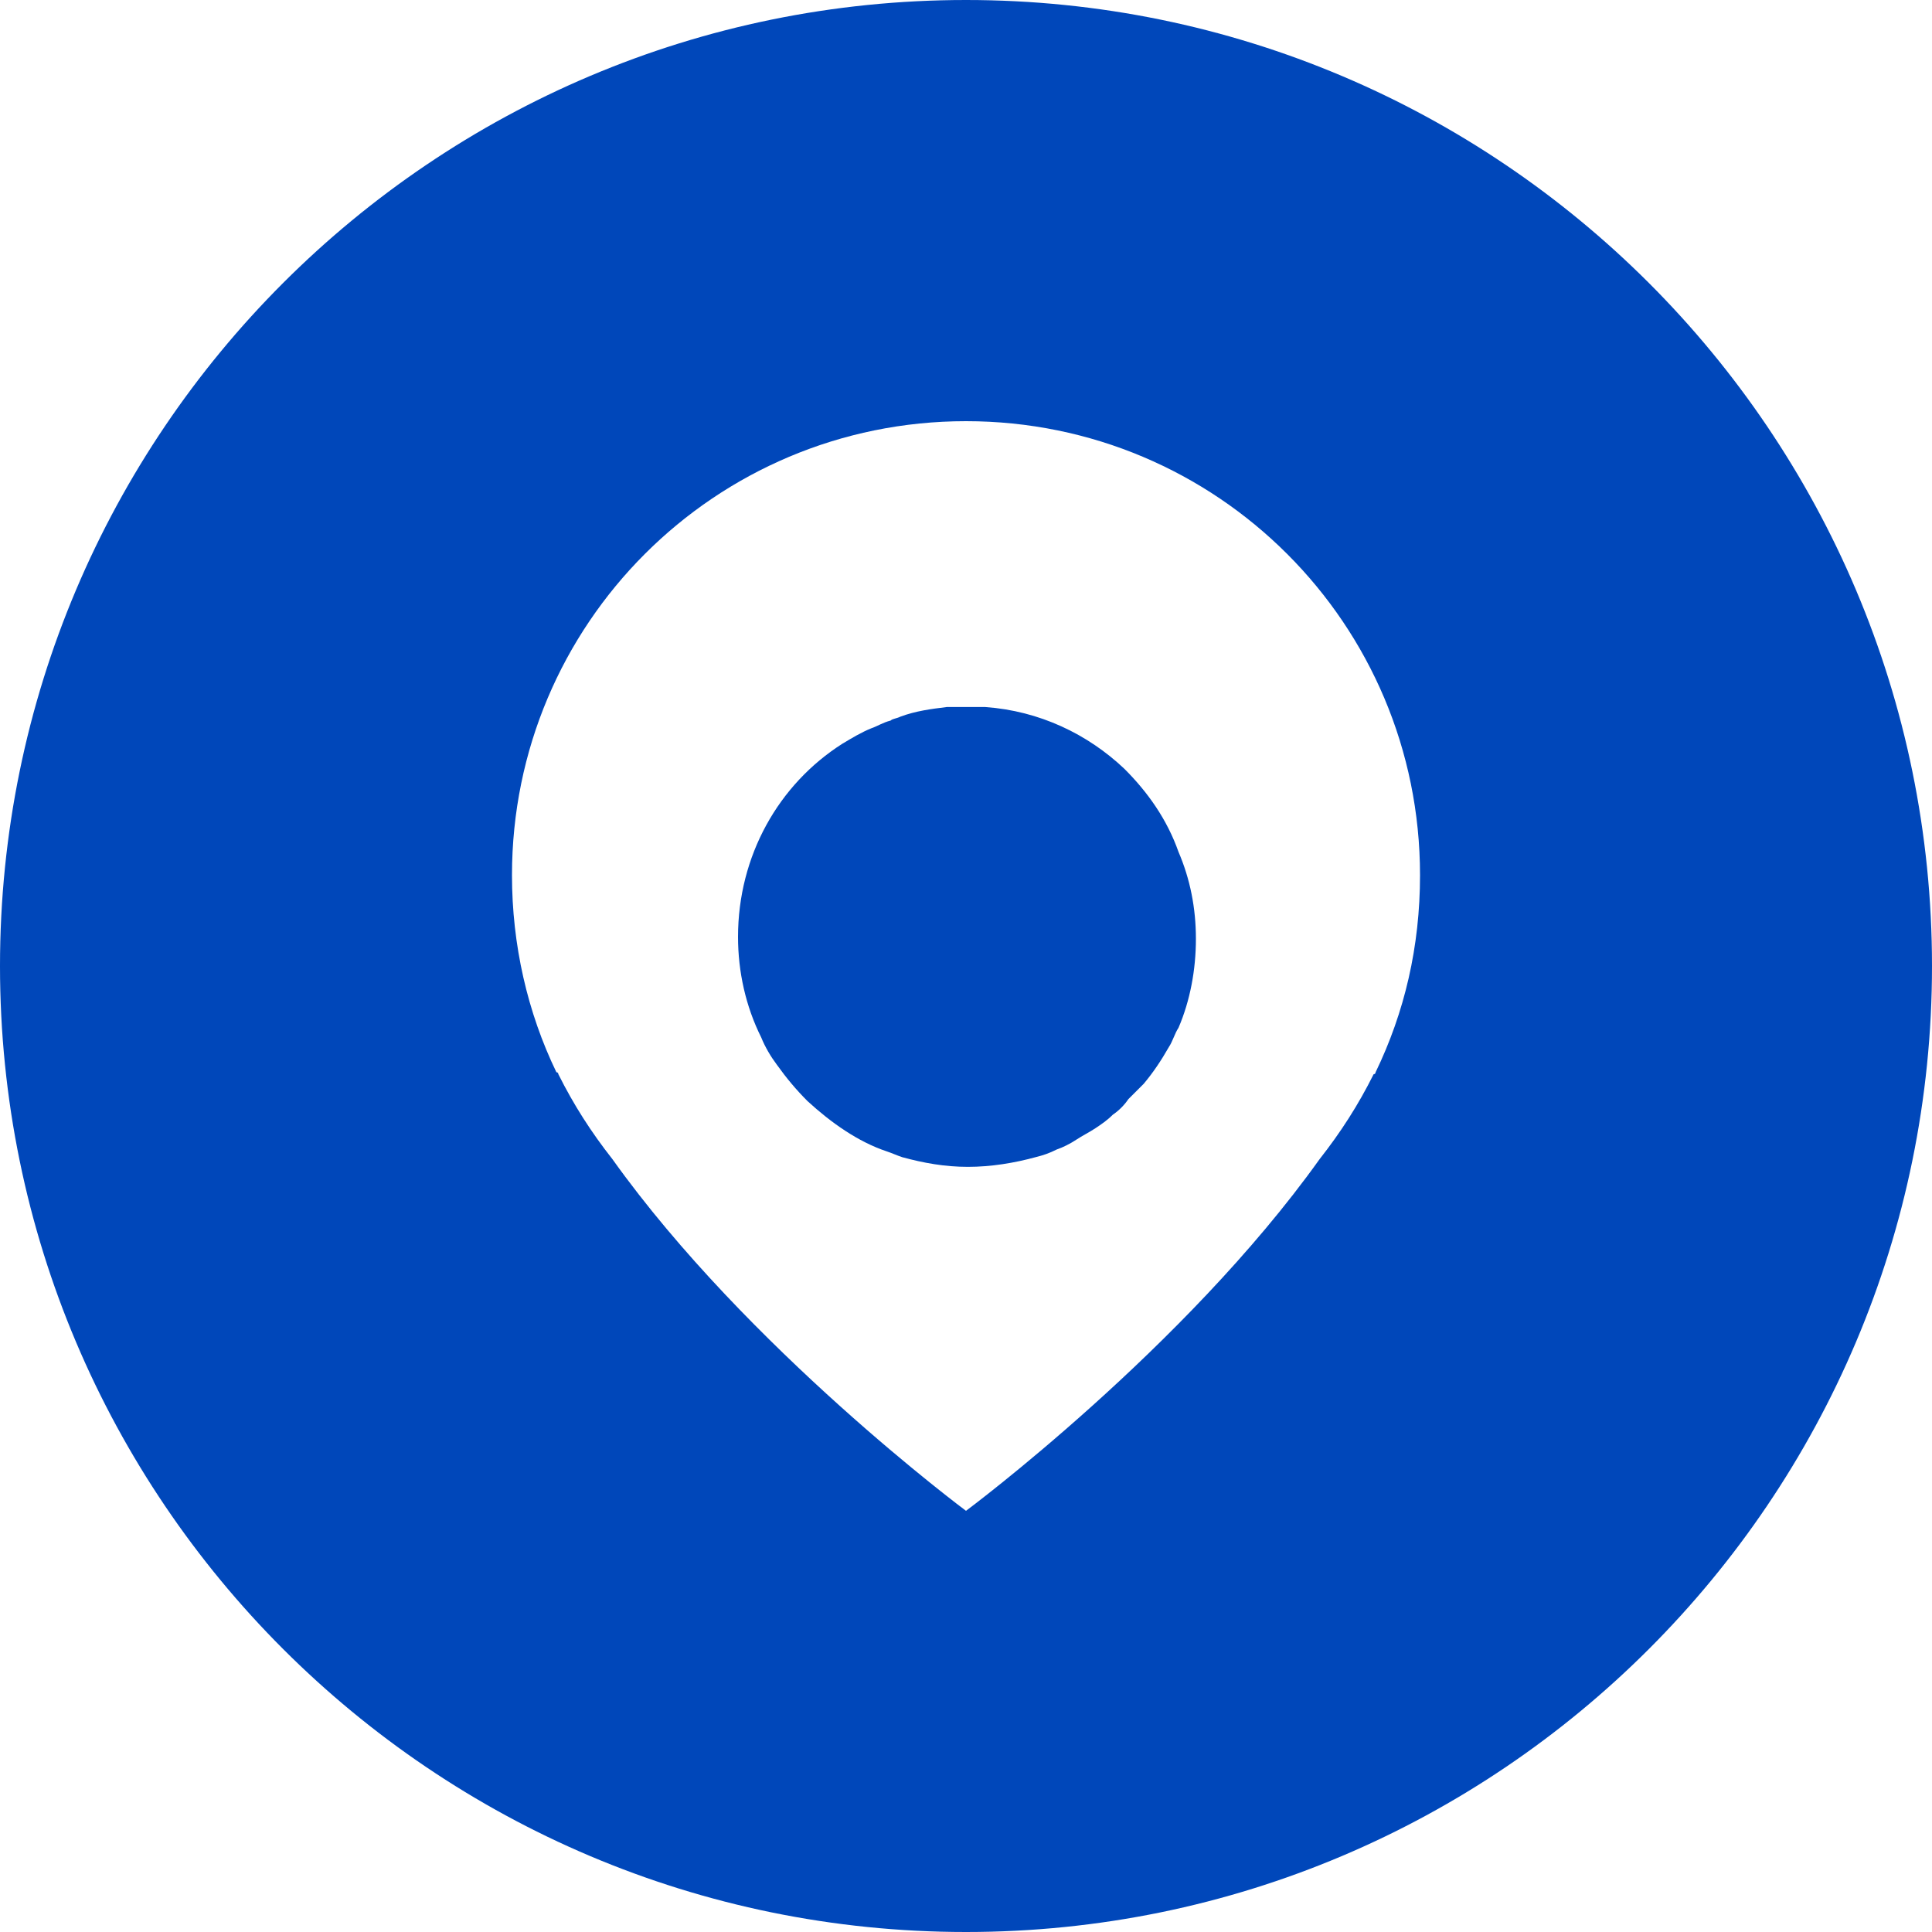
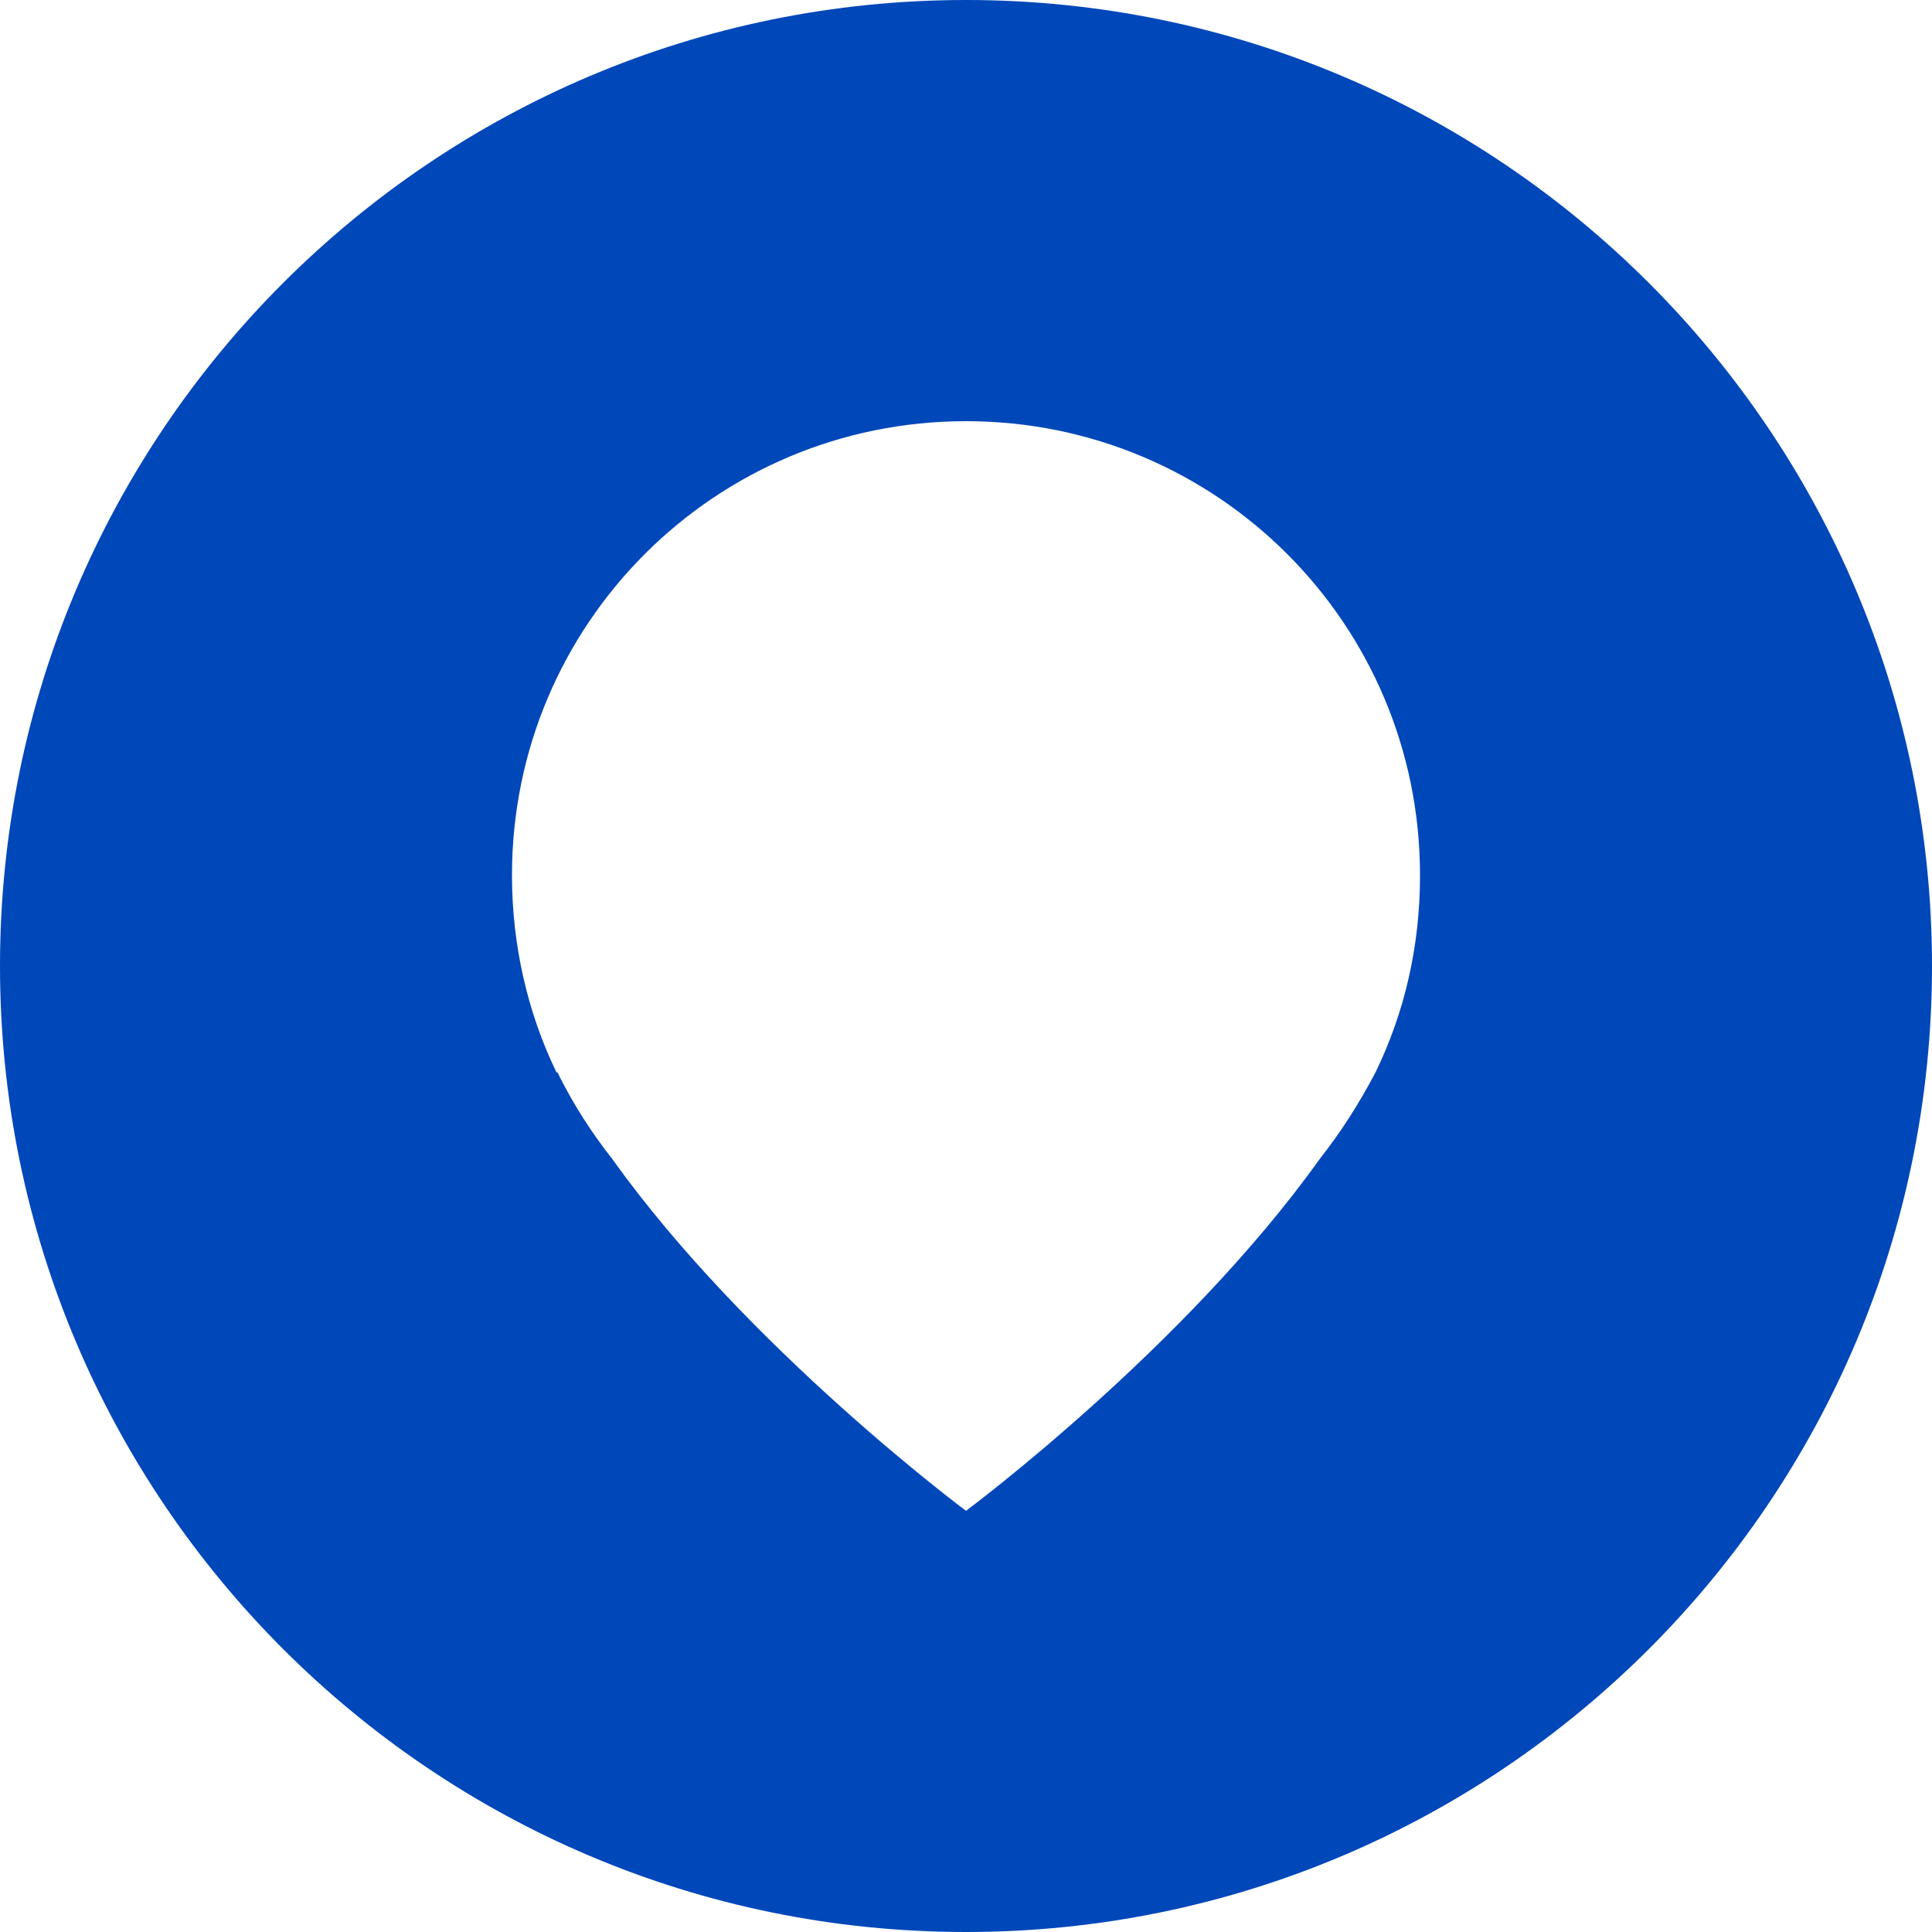
<svg xmlns="http://www.w3.org/2000/svg" width="24" height="24" viewBox="0 0 24 24" fill="none">
-   <path d="M12 0C5.376 0 0 5.376 0 12C0 18.624 5.376 24 12 24C18.624 24 24 18.624 24 12C24 5.376 18.624 0 12 0ZM17.088 13.32C17.088 13.32 17.088 13.344 17.064 13.344C16.872 13.728 16.656 14.064 16.392 14.4C14.712 16.752 12 18.768 12 18.768C12 18.768 9.288 16.752 7.608 14.4C7.344 14.064 7.128 13.728 6.936 13.344C6.936 13.344 6.936 13.32 6.912 13.32C6.552 12.576 6.36 11.736 6.36 10.872C6.36 7.752 8.88 5.232 12 5.232C15.12 5.232 17.64 7.752 17.64 10.872C17.64 11.76 17.448 12.576 17.088 13.32Z" fill="#0047BA">
- </path>
-   <path d="M13.968 9.551C13.512 9.119 12.912 8.831 12.24 8.783L11.76 8.783C11.568 8.807 11.376 8.831 11.184 8.903C11.136 8.927 11.088 8.927 11.064 8.951C10.968 8.975 10.896 9.023 10.824 9.047C10.704 9.095 10.584 9.167 10.464 9.239C9.672 9.743 9.168 10.631 9.168 11.639C9.168 12.071 9.264 12.503 9.456 12.887C9.504 13.007 9.576 13.127 9.648 13.223C9.768 13.391 9.888 13.535 10.032 13.679C10.32 13.943 10.656 14.183 11.016 14.303C11.088 14.327 11.136 14.351 11.208 14.375C11.472 14.447 11.736 14.495 12.024 14.495C12.312 14.495 12.6 14.447 12.864 14.375C12.96 14.351 13.032 14.327 13.128 14.279C13.2 14.255 13.296 14.207 13.368 14.159C13.44 14.111 13.536 14.063 13.608 14.015C13.68 13.967 13.752 13.919 13.824 13.847C13.896 13.799 13.968 13.727 14.016 13.655L14.208 13.463C14.328 13.319 14.424 13.175 14.52 13.007C14.568 12.935 14.592 12.839 14.64 12.767C14.784 12.431 14.856 12.047 14.856 11.663C14.856 11.279 14.784 10.919 14.64 10.583C14.496 10.175 14.256 9.839 13.968 9.551Z" fill="#0047BA">
+   <path d="M12 0C5.376 0 0 5.376 0 12C0 18.624 5.376 24 12 24C18.624 24 24 18.624 24 12C24 5.376 18.624 0 12 0ZM17.088 13.32C16.872 13.728 16.656 14.064 16.392 14.4C14.712 16.752 12 18.768 12 18.768C12 18.768 9.288 16.752 7.608 14.4C7.344 14.064 7.128 13.728 6.936 13.344C6.936 13.344 6.936 13.32 6.912 13.32C6.552 12.576 6.36 11.736 6.36 10.872C6.36 7.752 8.88 5.232 12 5.232C15.12 5.232 17.64 7.752 17.64 10.872C17.64 11.76 17.448 12.576 17.088 13.32Z" fill="#0047BA">
</path>
</svg>